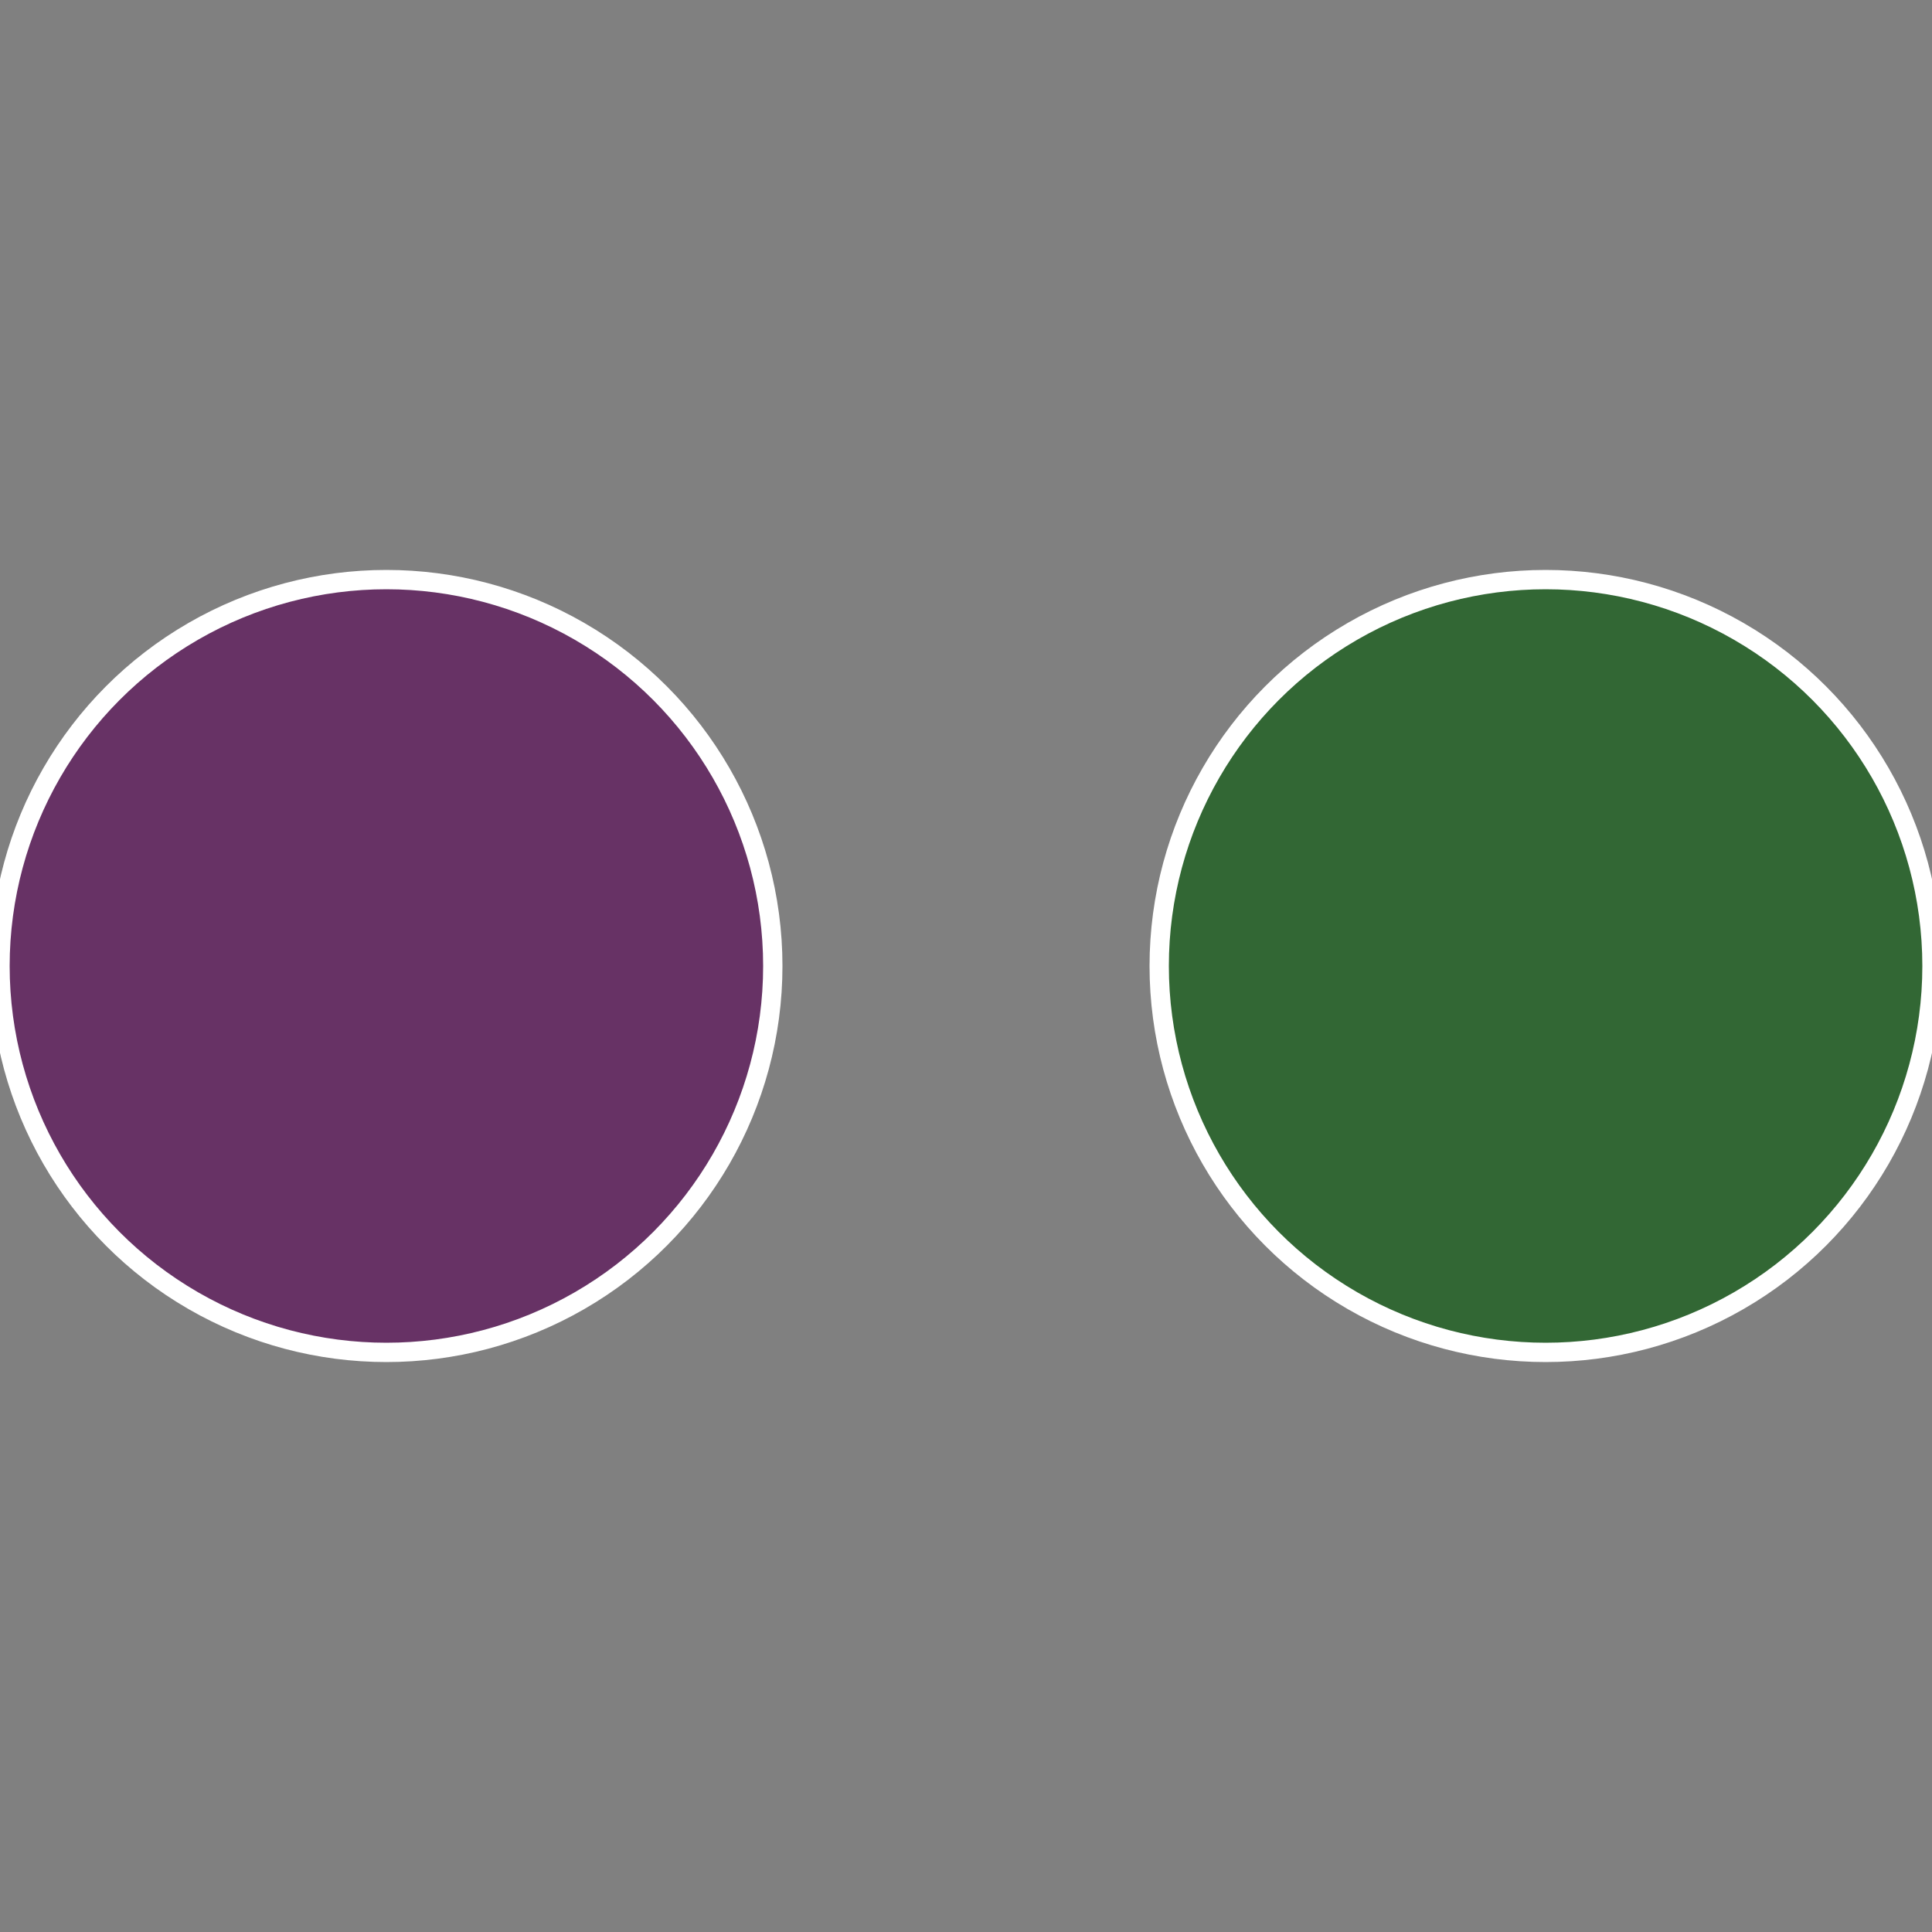
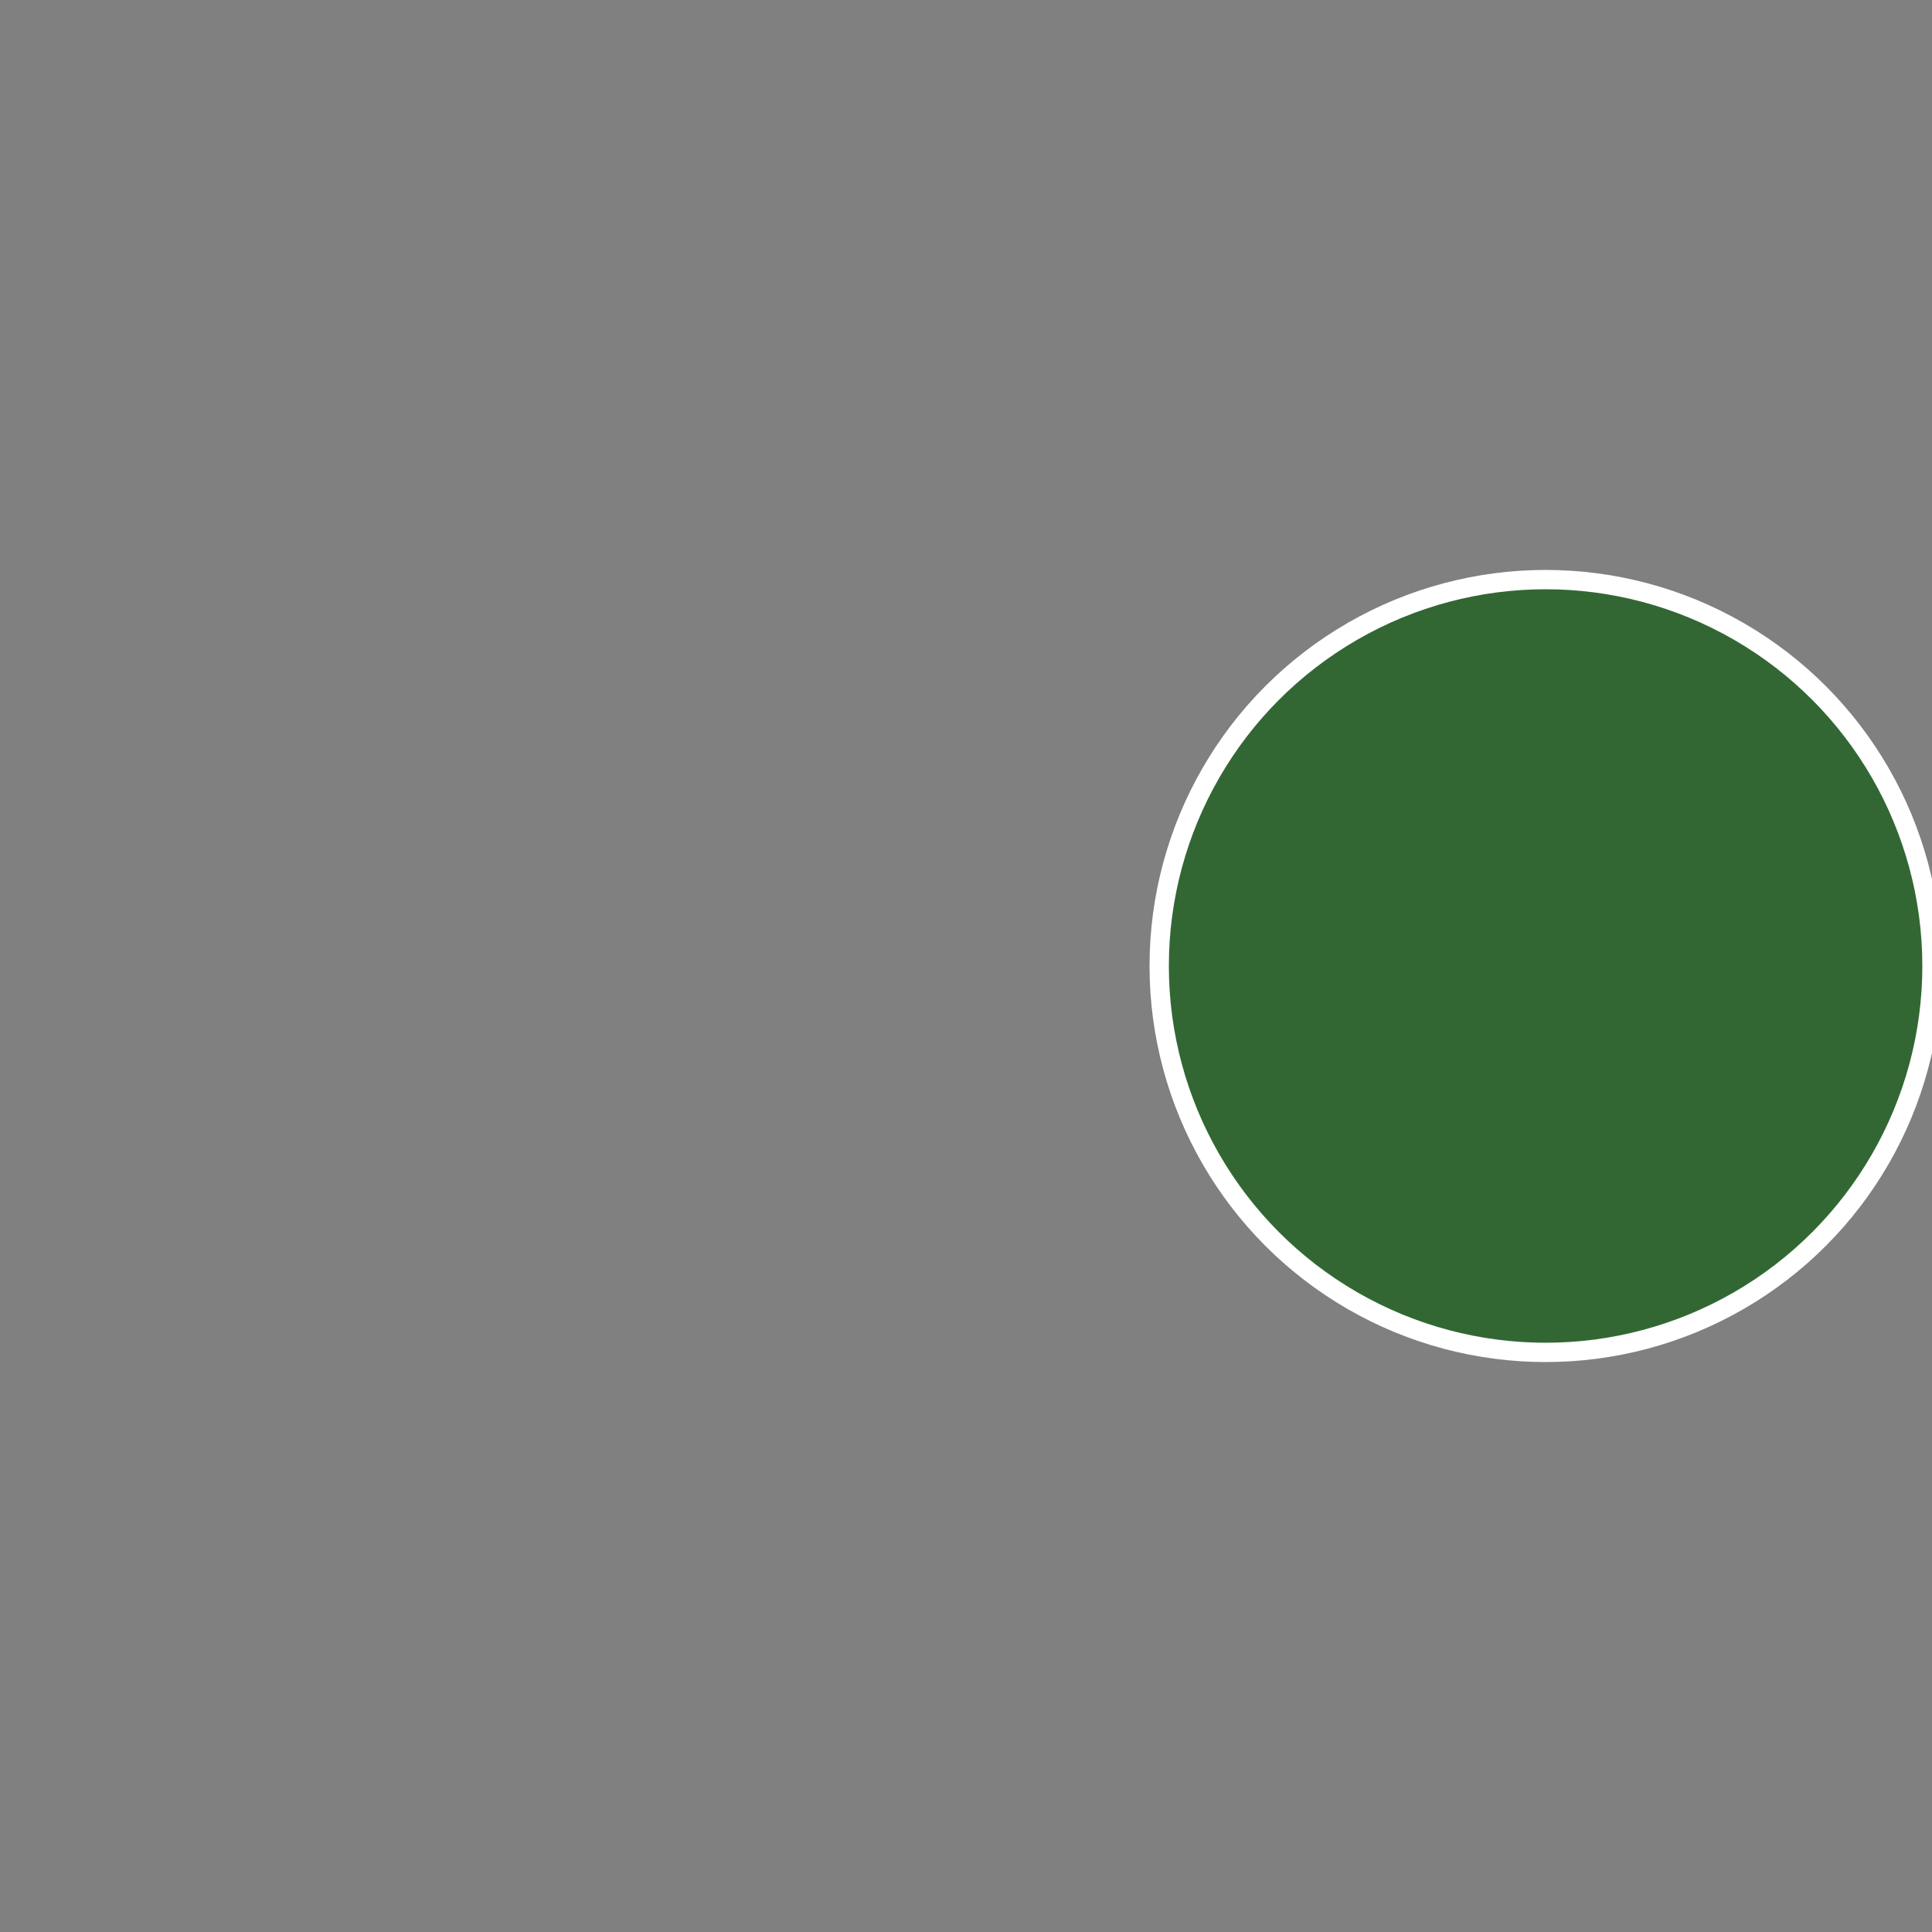
<svg xmlns="http://www.w3.org/2000/svg" width="500" height="500" viewBox="-1 -1 2 2">
  <rect x="-1" y="-1" width="2" height="2" fill="#808080" stroke="none" />
  <circle cx="0.6" cy="0" r="0.4" fill="#326734" stroke="#fff" stroke-width="1%" />
-   <circle cx="-0.6" cy="7.3478807948841E-17" r="0.4" fill="#673265" stroke="#fff" stroke-width="1%" />
</svg>